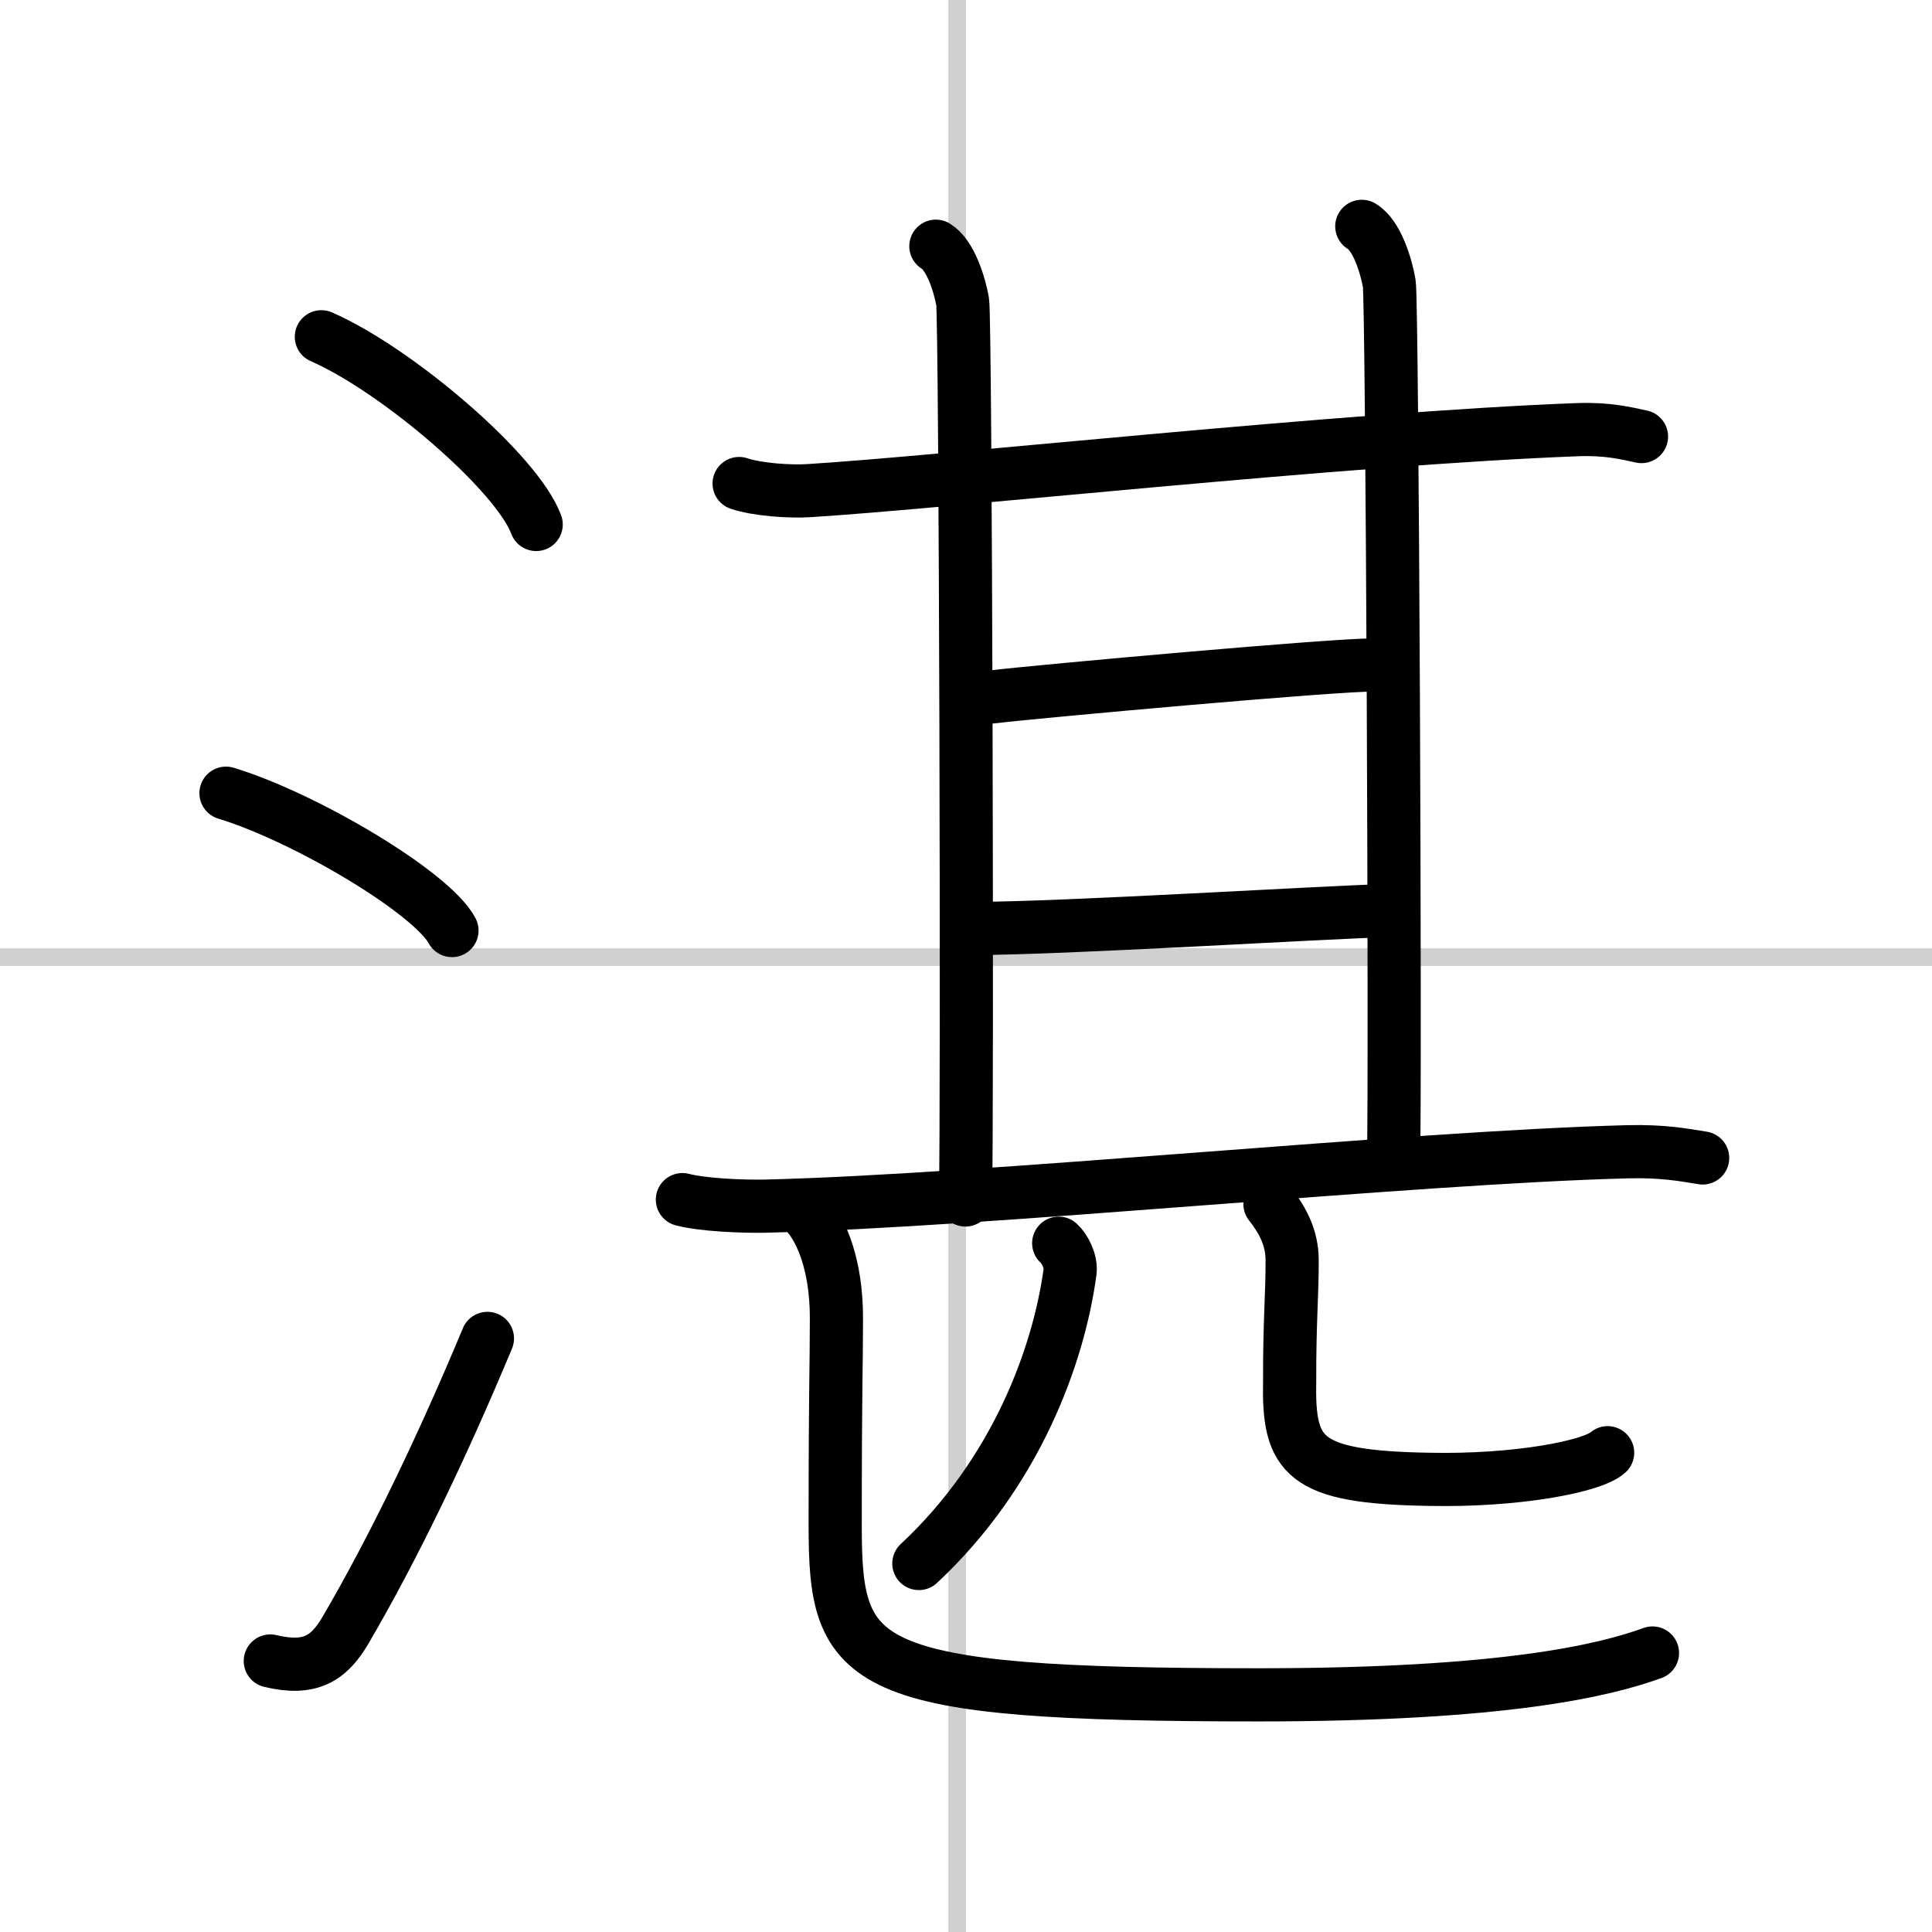
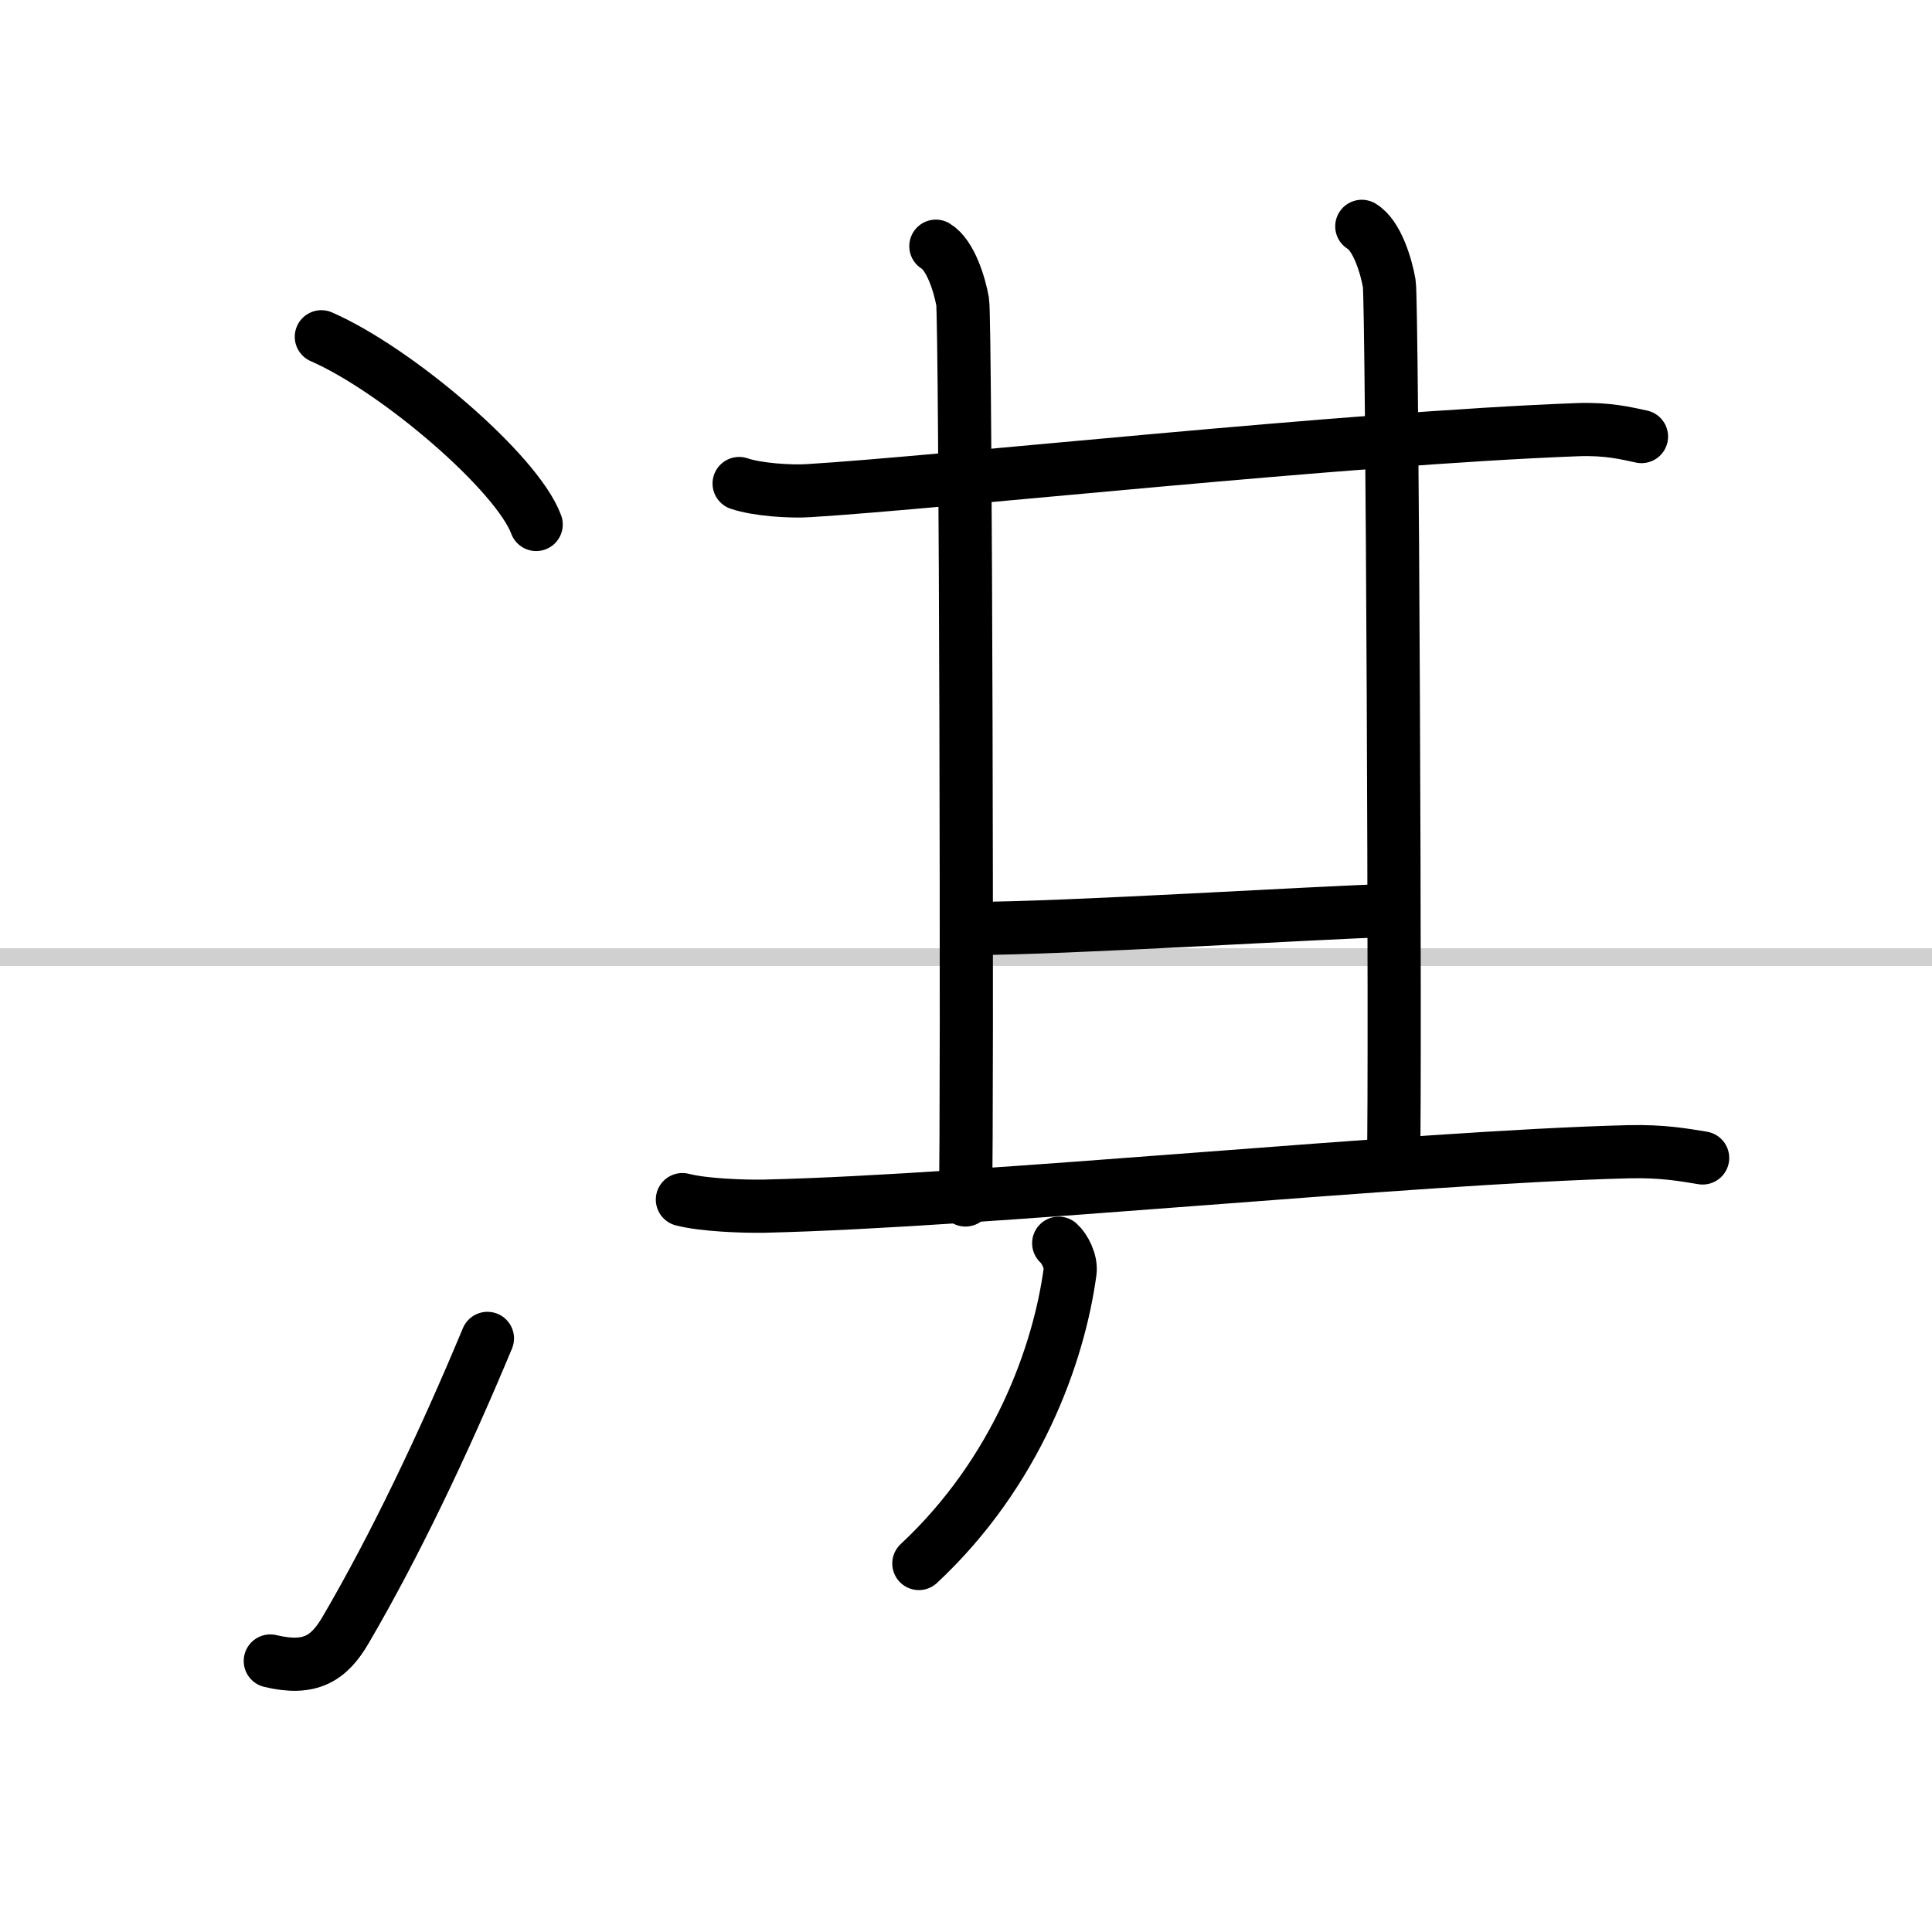
<svg xmlns="http://www.w3.org/2000/svg" width="400" height="400" viewBox="0 0 109 109">
  <rect x="0" y="0" width="109" height="109" fill="#808080" stroke="none" />
  <g fill="none" stroke="#000" stroke-linecap="round" stroke-linejoin="round" stroke-width="3">
    <rect width="100%" height="100%" fill="#fff" stroke="#fff" />
-     <line x1="54" x2="54" y2="109" stroke="#d0d0d0" stroke-width="1" />
    <line x2="109" y1="54" y2="54" stroke="#d0d0d0" stroke-width="1" />
    <path d="m18.13 19c4.28 1.87 11.05 7.68 12.12 10.59" />
-     <path d="m12.75 44.75c4.5 1.37 11.62 5.62 12.75 7.75" />
    <path d="m15.25 93.71c2.25 0.54 3.31-0.14 4.25-1.75 2.75-4.7 5.5-10.45 8-16.45" />
    <path d="m41.7 27.28c1.03 0.35 2.91 0.47 3.94 0.4 7.55-0.46 30.29-2.95 43.38-3.44 1.71-0.06 2.74 0.21 3.59 0.39" />
    <path d="m52.8 13.89c0.83 0.5 1.34 2.17 1.51 3.13s0.28 45.78 0.16 50.68" />
    <path d="m76.83 12.77c0.86 0.51 1.38 2.24 1.55 3.23 0.17 0.98 0.36 44.6 0.24 49.5" />
-     <path d="m55.95 39.32c2.68-0.32 19.67-1.85 21.56-1.8" />
    <path d="m54.98 52.38c5.02 0 19.62-0.91 23.4-1.01" />
    <path d="m38.5 67.68c1.2 0.31 3.41 0.39 4.61 0.37 12.5-0.29 36.52-2.76 48.74-3.07 2-0.05 3.21 0.19 4.21 0.35" />
    <path d="m59.73 70.14c0.33 0.29 0.72 1.03 0.64 1.61-0.63 4.65-2.99 11.29-8.53 16.46" />
-     <path d="m71.65 67.93c0.67 0.85 1.25 1.86 1.25 3.16 0.01 1.87-0.15 3.49-0.14 6.79-0.09 4.29 0.74 5.46 7.83 5.58 5 0.11 9.27-0.73 10.11-1.5" />
-     <path d="m45.62 68.61c0.71 0.85 1.57 2.74 1.57 5.74 0 2.83-0.07 3.71-0.07 11.72s1.19 9.55 23.88 9.55c13.94 0 19.55-1.39 22.23-2.36" />
  </g>
</svg>